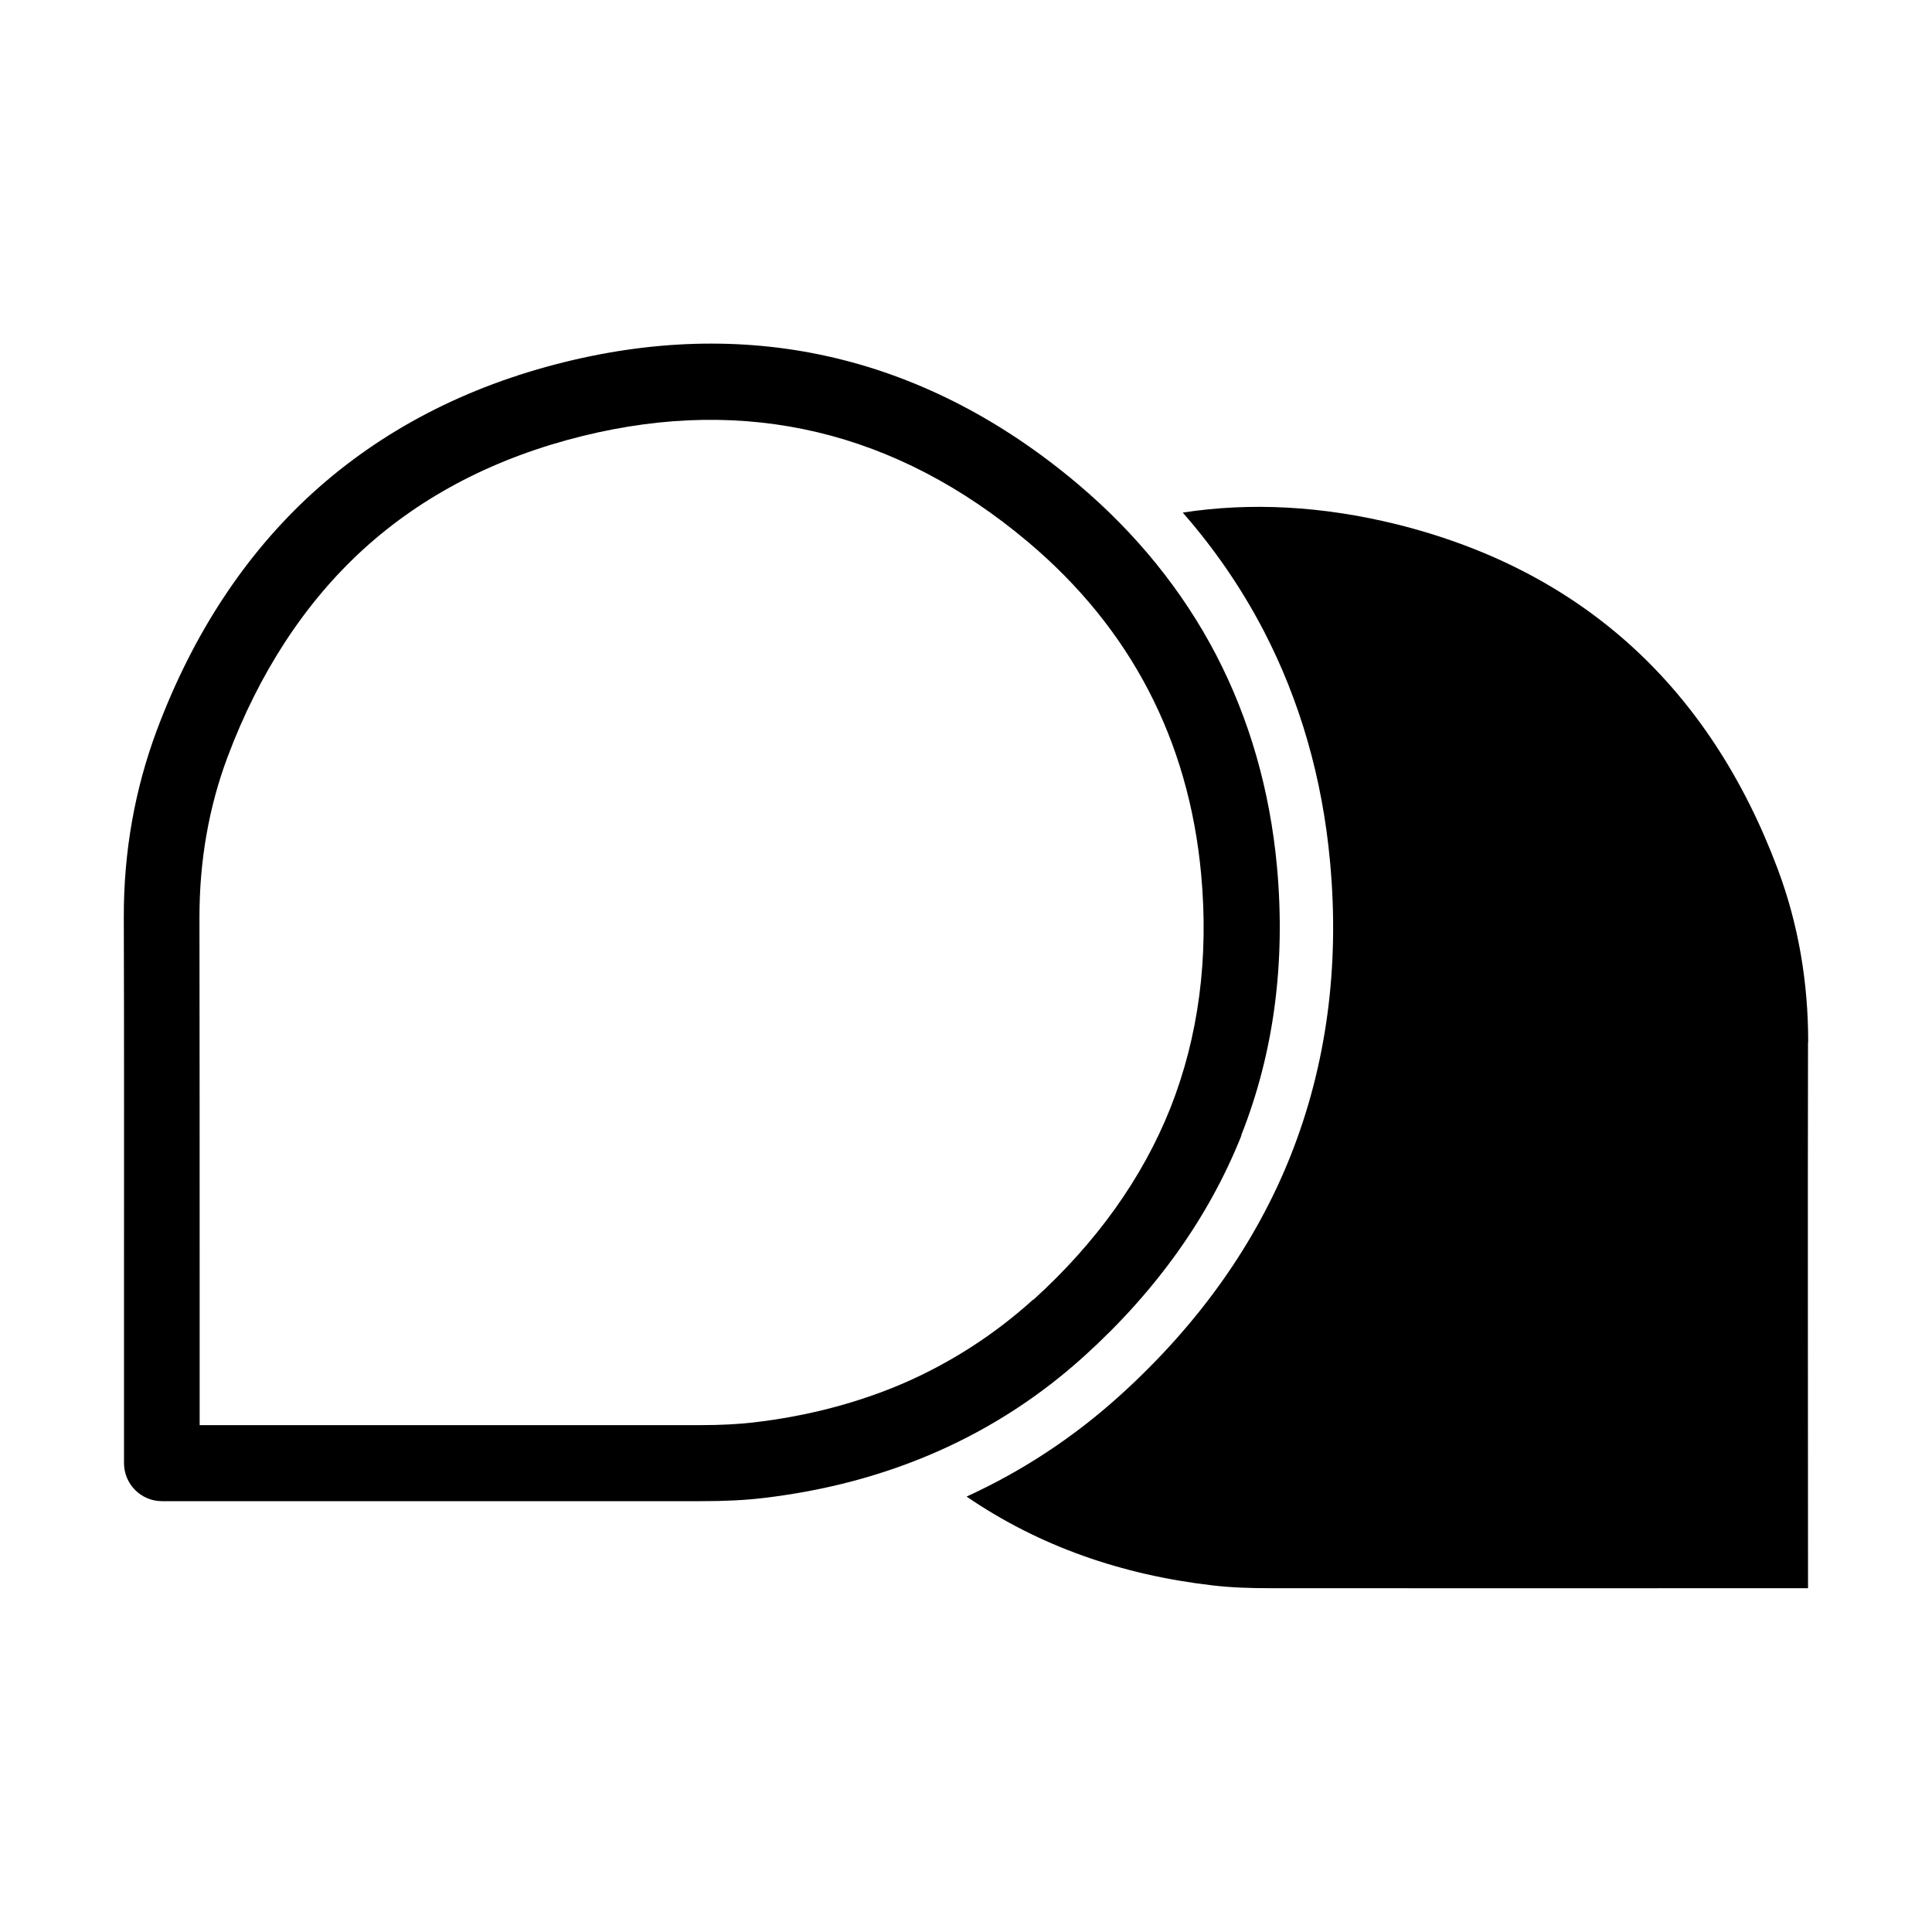
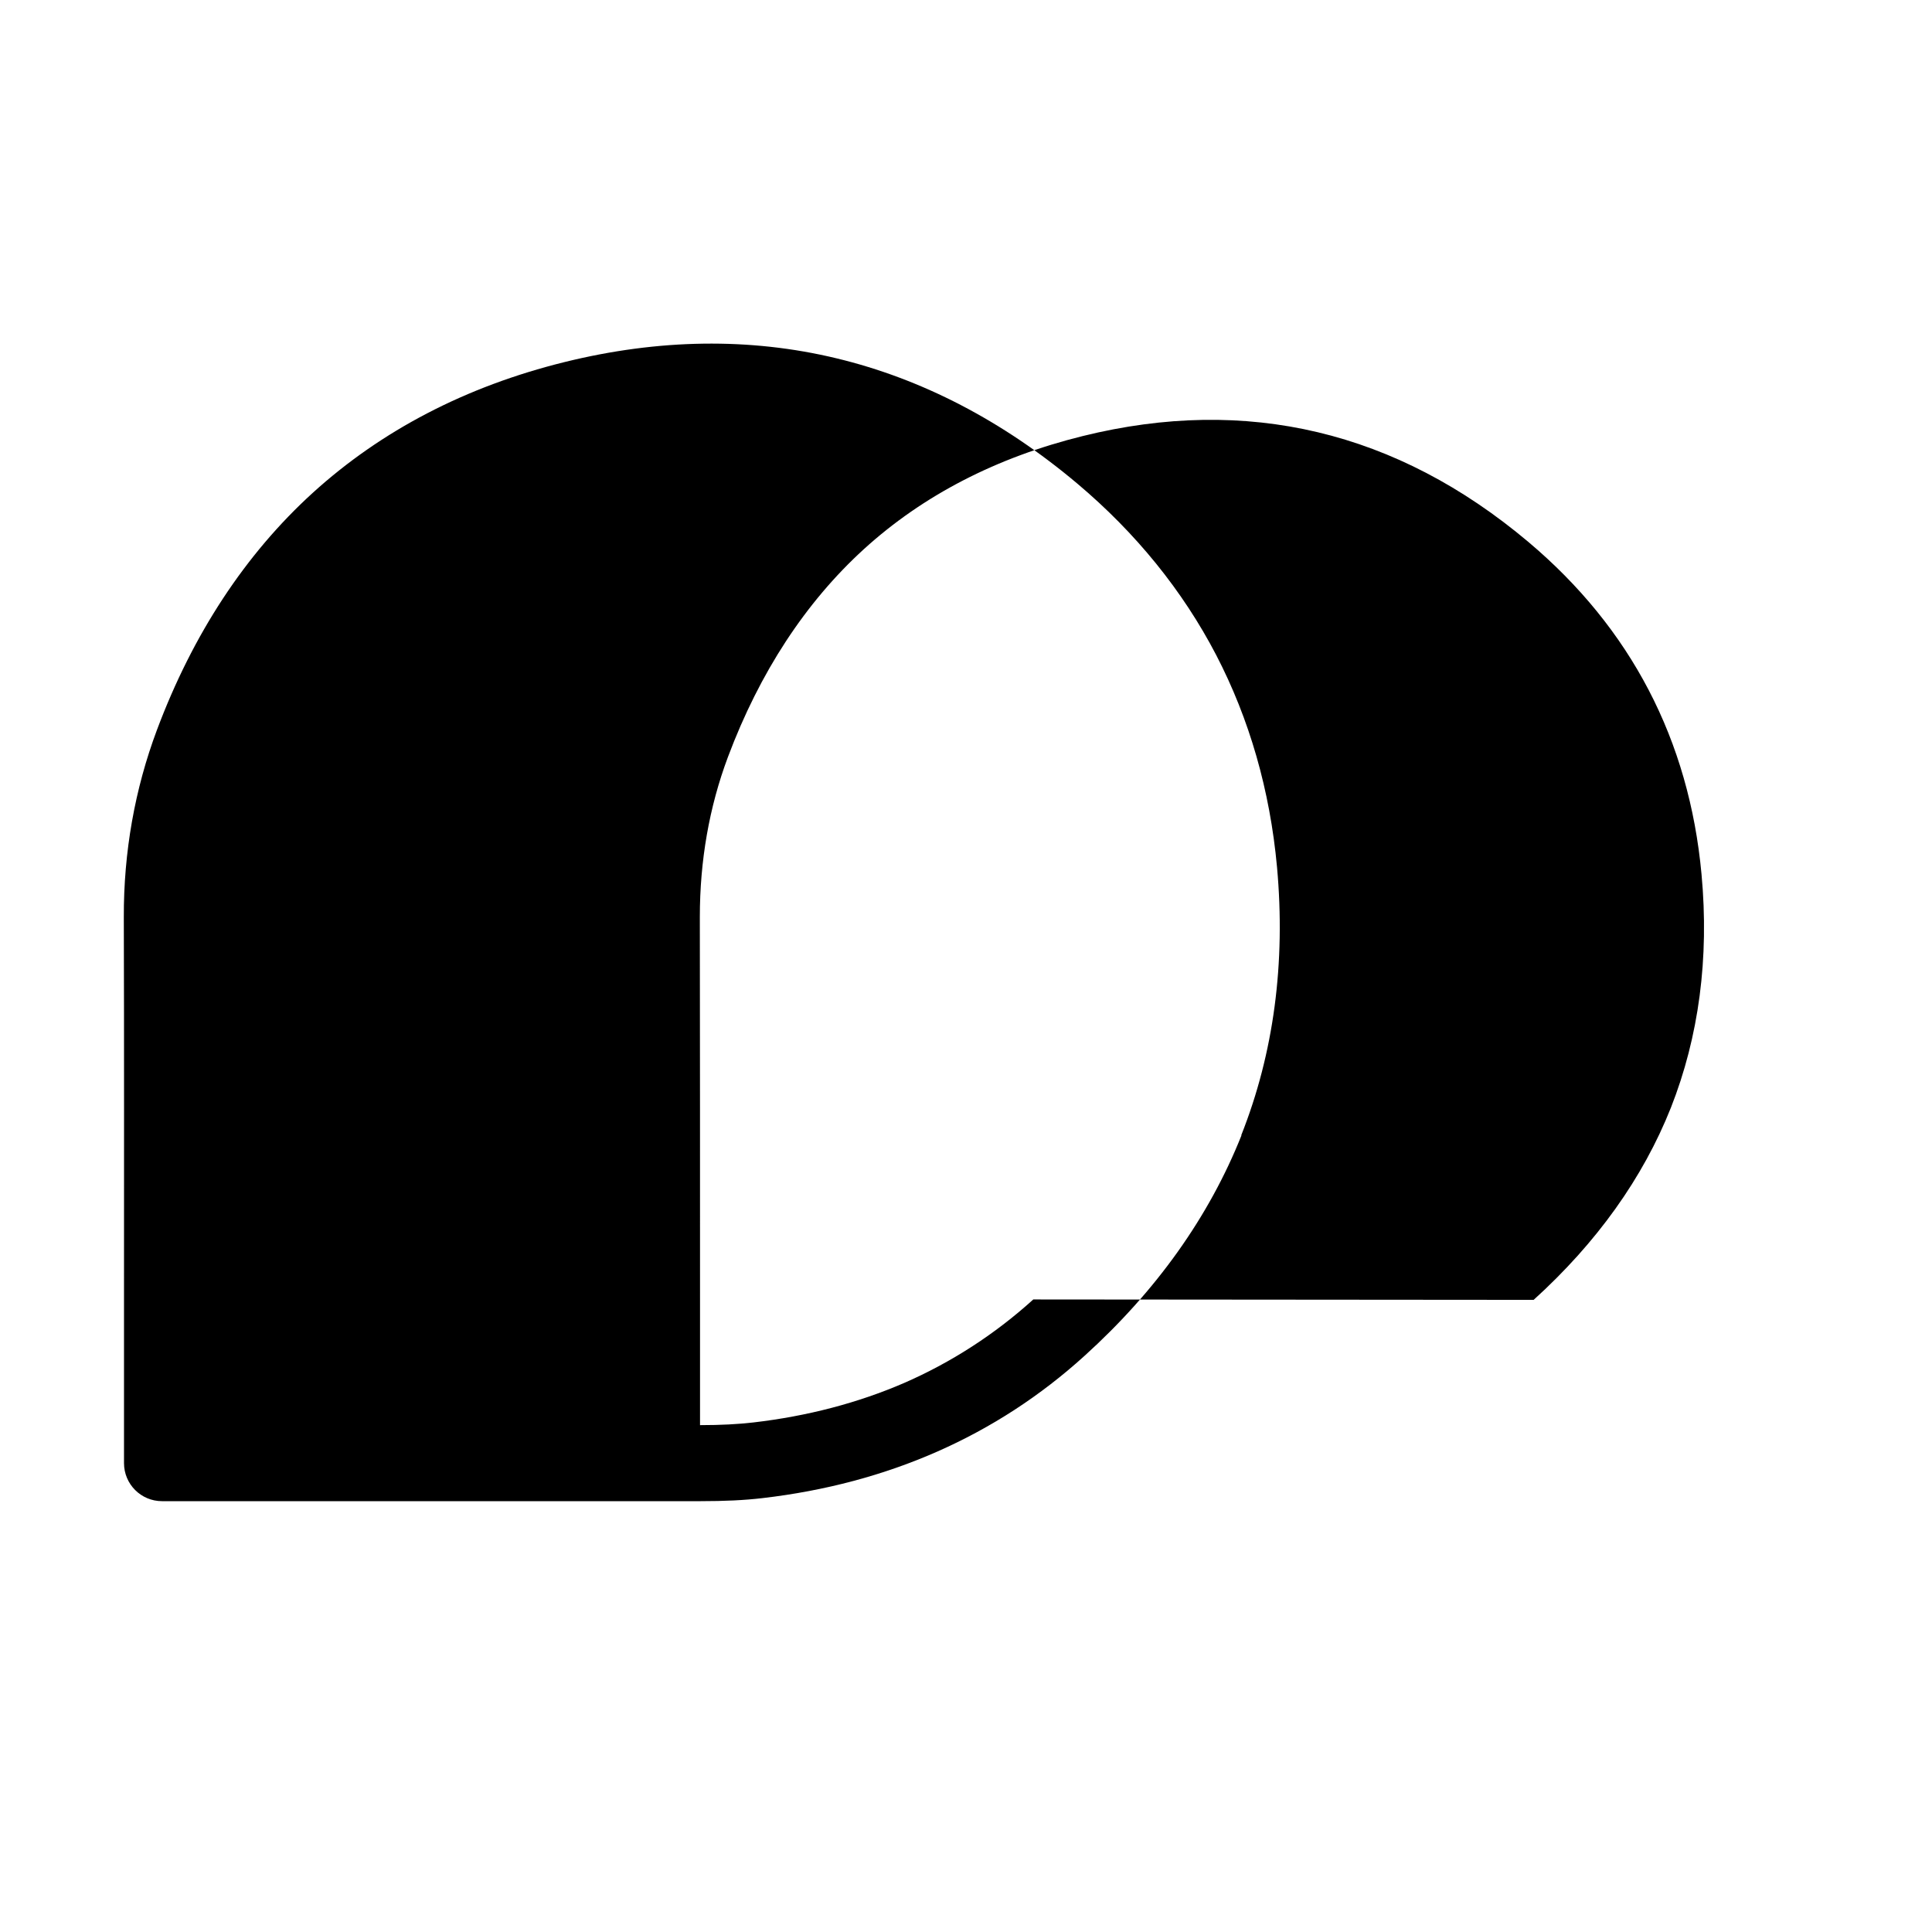
<svg xmlns="http://www.w3.org/2000/svg" fill="#000000" width="800px" height="800px" version="1.1" viewBox="144 144 512 512">
  <g>
-     <path d="m417.83 488.37c-10.227 9.27-21.816 16.727-34.309 22.168-12.141 5.238-25.543 8.766-39.902 10.43-3.981 0.453-8.465 0.707-14.105 0.707h-108.32-24.285v-33.504c0-33.152 0-67.461-0.051-101.16 0-14.863 2.469-29.121 7.457-42.422 8.414-22.418 20.555-40.961 36.023-55.066 15.668-14.258 35.164-24.336 58.039-29.977 43.43-10.73 83.129-1.309 118.04 28.062 27.156 22.871 42.621 52.496 45.898 88.066 2.066 22.27-0.707 43.074-8.113 61.867-7.406 18.641-19.648 35.77-36.375 50.934zm55.117-43.527c8.613-21.715 11.789-45.645 9.473-71.086-1.863-20.305-7.305-39.195-16.121-56.176-8.867-17.027-21.262-32.344-36.828-45.445-19.75-16.625-41.211-27.762-63.883-33.199-22.871-5.492-47.055-5.141-71.945 1.008-26.148 6.449-48.566 18.137-66.754 34.66-17.887 16.273-31.789 37.434-41.312 62.875-5.844 15.617-8.816 32.293-8.766 49.574 0.102 33.703 0.051 67.965 0.051 101.11v39.551 4.031c0 5.543 4.484 10.078 10.078 10.078h34.309 31.234 77.133c6.449 0 11.688-0.25 16.426-0.805 33.352-3.879 62.07-16.574 85.344-37.684 19.043-17.23 33.051-36.93 41.613-58.441z" />
-     <path d="m623.19 420.2c0-15.871-2.57-31.234-8.113-45.996-17.938-47.762-51.539-78.996-101.06-91.289-19.648-4.836-38.543-5.844-56.578-3.074 8.465 9.672 15.617 20.102 21.41 31.234 9.672 18.59 15.617 39.246 17.633 61.363 2.57 27.711-0.957 53.809-10.379 77.637-9.32 23.527-24.586 44.988-45.242 63.68-12.242 11.082-25.844 20.051-40.707 26.852 19.297 13.199 41.211 20.758 65.094 23.527 5.039 0.605 10.176 0.754 15.266 0.754 46.602 0.051 93.203 0 139.81 0h2.82v-4.031c0-46.906-0.102-93.809 0-140.71z" />
+     <path d="m417.83 488.37c-10.227 9.27-21.816 16.727-34.309 22.168-12.141 5.238-25.543 8.766-39.902 10.43-3.981 0.453-8.465 0.707-14.105 0.707v-33.504c0-33.152 0-67.461-0.051-101.16 0-14.863 2.469-29.121 7.457-42.422 8.414-22.418 20.555-40.961 36.023-55.066 15.668-14.258 35.164-24.336 58.039-29.977 43.43-10.73 83.129-1.309 118.04 28.062 27.156 22.871 42.621 52.496 45.898 88.066 2.066 22.27-0.707 43.074-8.113 61.867-7.406 18.641-19.648 35.77-36.375 50.934zm55.117-43.527c8.613-21.715 11.789-45.645 9.473-71.086-1.863-20.305-7.305-39.195-16.121-56.176-8.867-17.027-21.262-32.344-36.828-45.445-19.75-16.625-41.211-27.762-63.883-33.199-22.871-5.492-47.055-5.141-71.945 1.008-26.148 6.449-48.566 18.137-66.754 34.66-17.887 16.273-31.789 37.434-41.312 62.875-5.844 15.617-8.816 32.293-8.766 49.574 0.102 33.703 0.051 67.965 0.051 101.11v39.551 4.031c0 5.543 4.484 10.078 10.078 10.078h34.309 31.234 77.133c6.449 0 11.688-0.25 16.426-0.805 33.352-3.879 62.07-16.574 85.344-37.684 19.043-17.23 33.051-36.93 41.613-58.441z" />
  </g>
</svg>